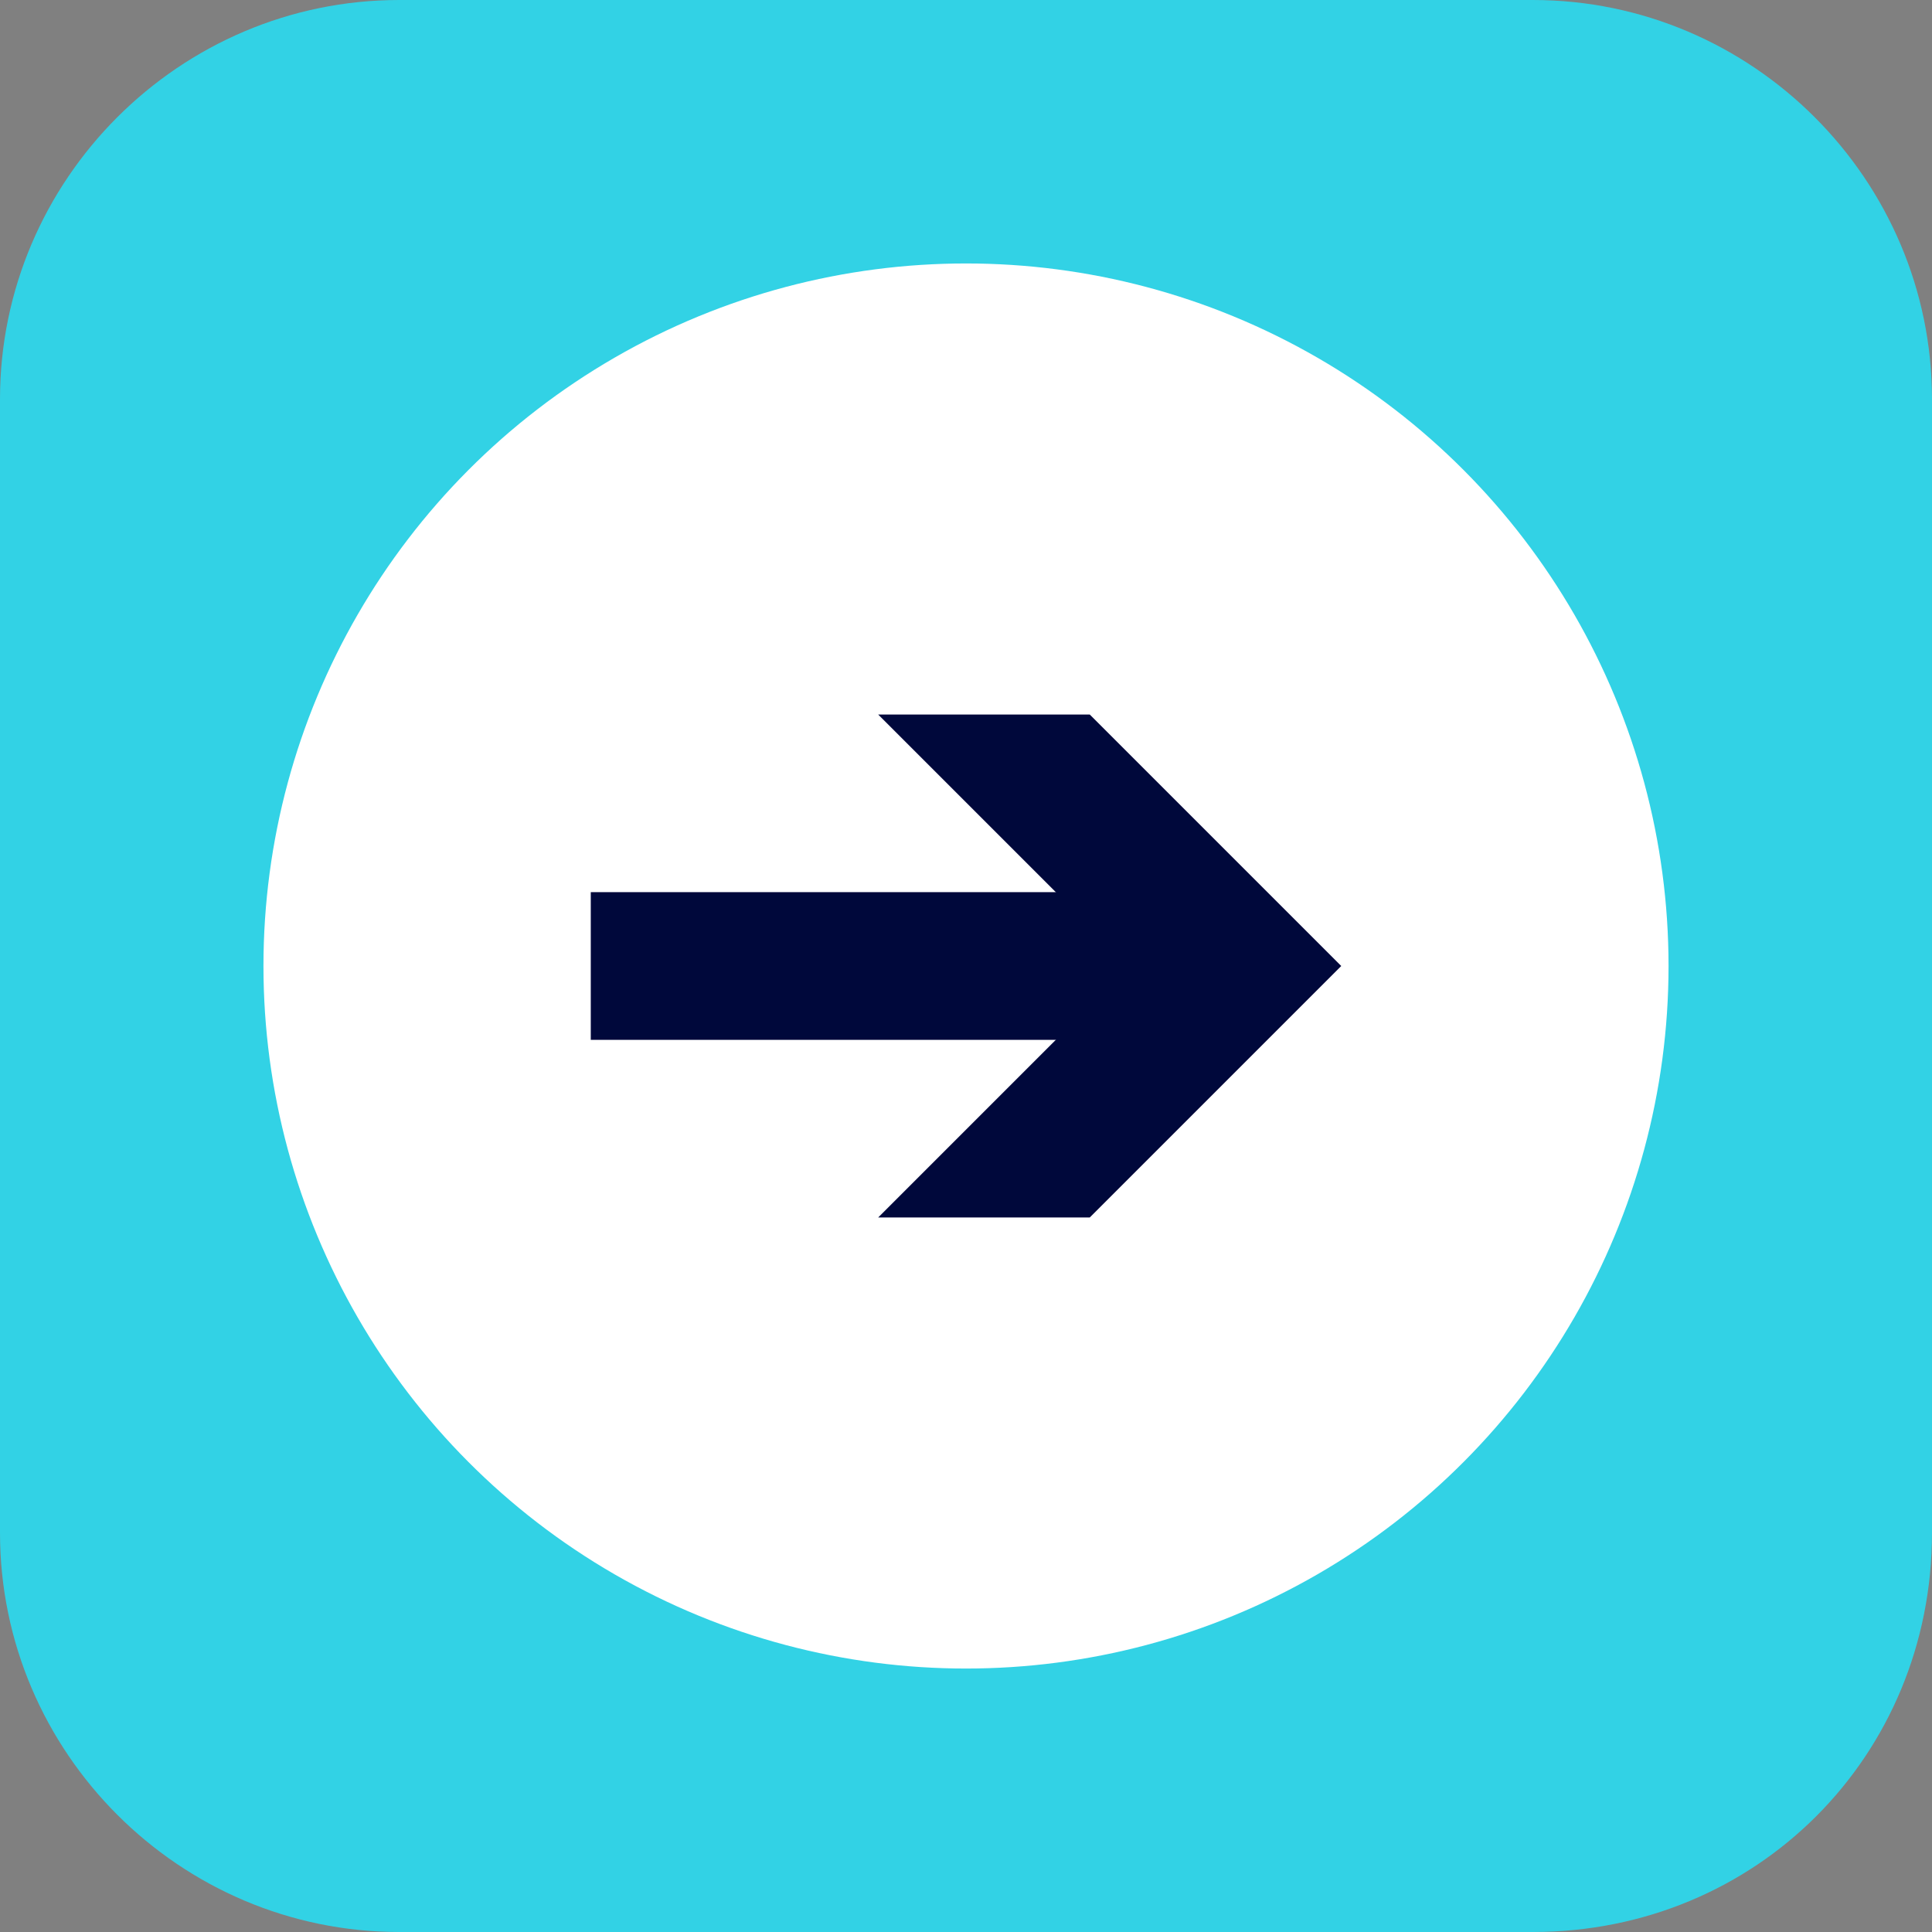
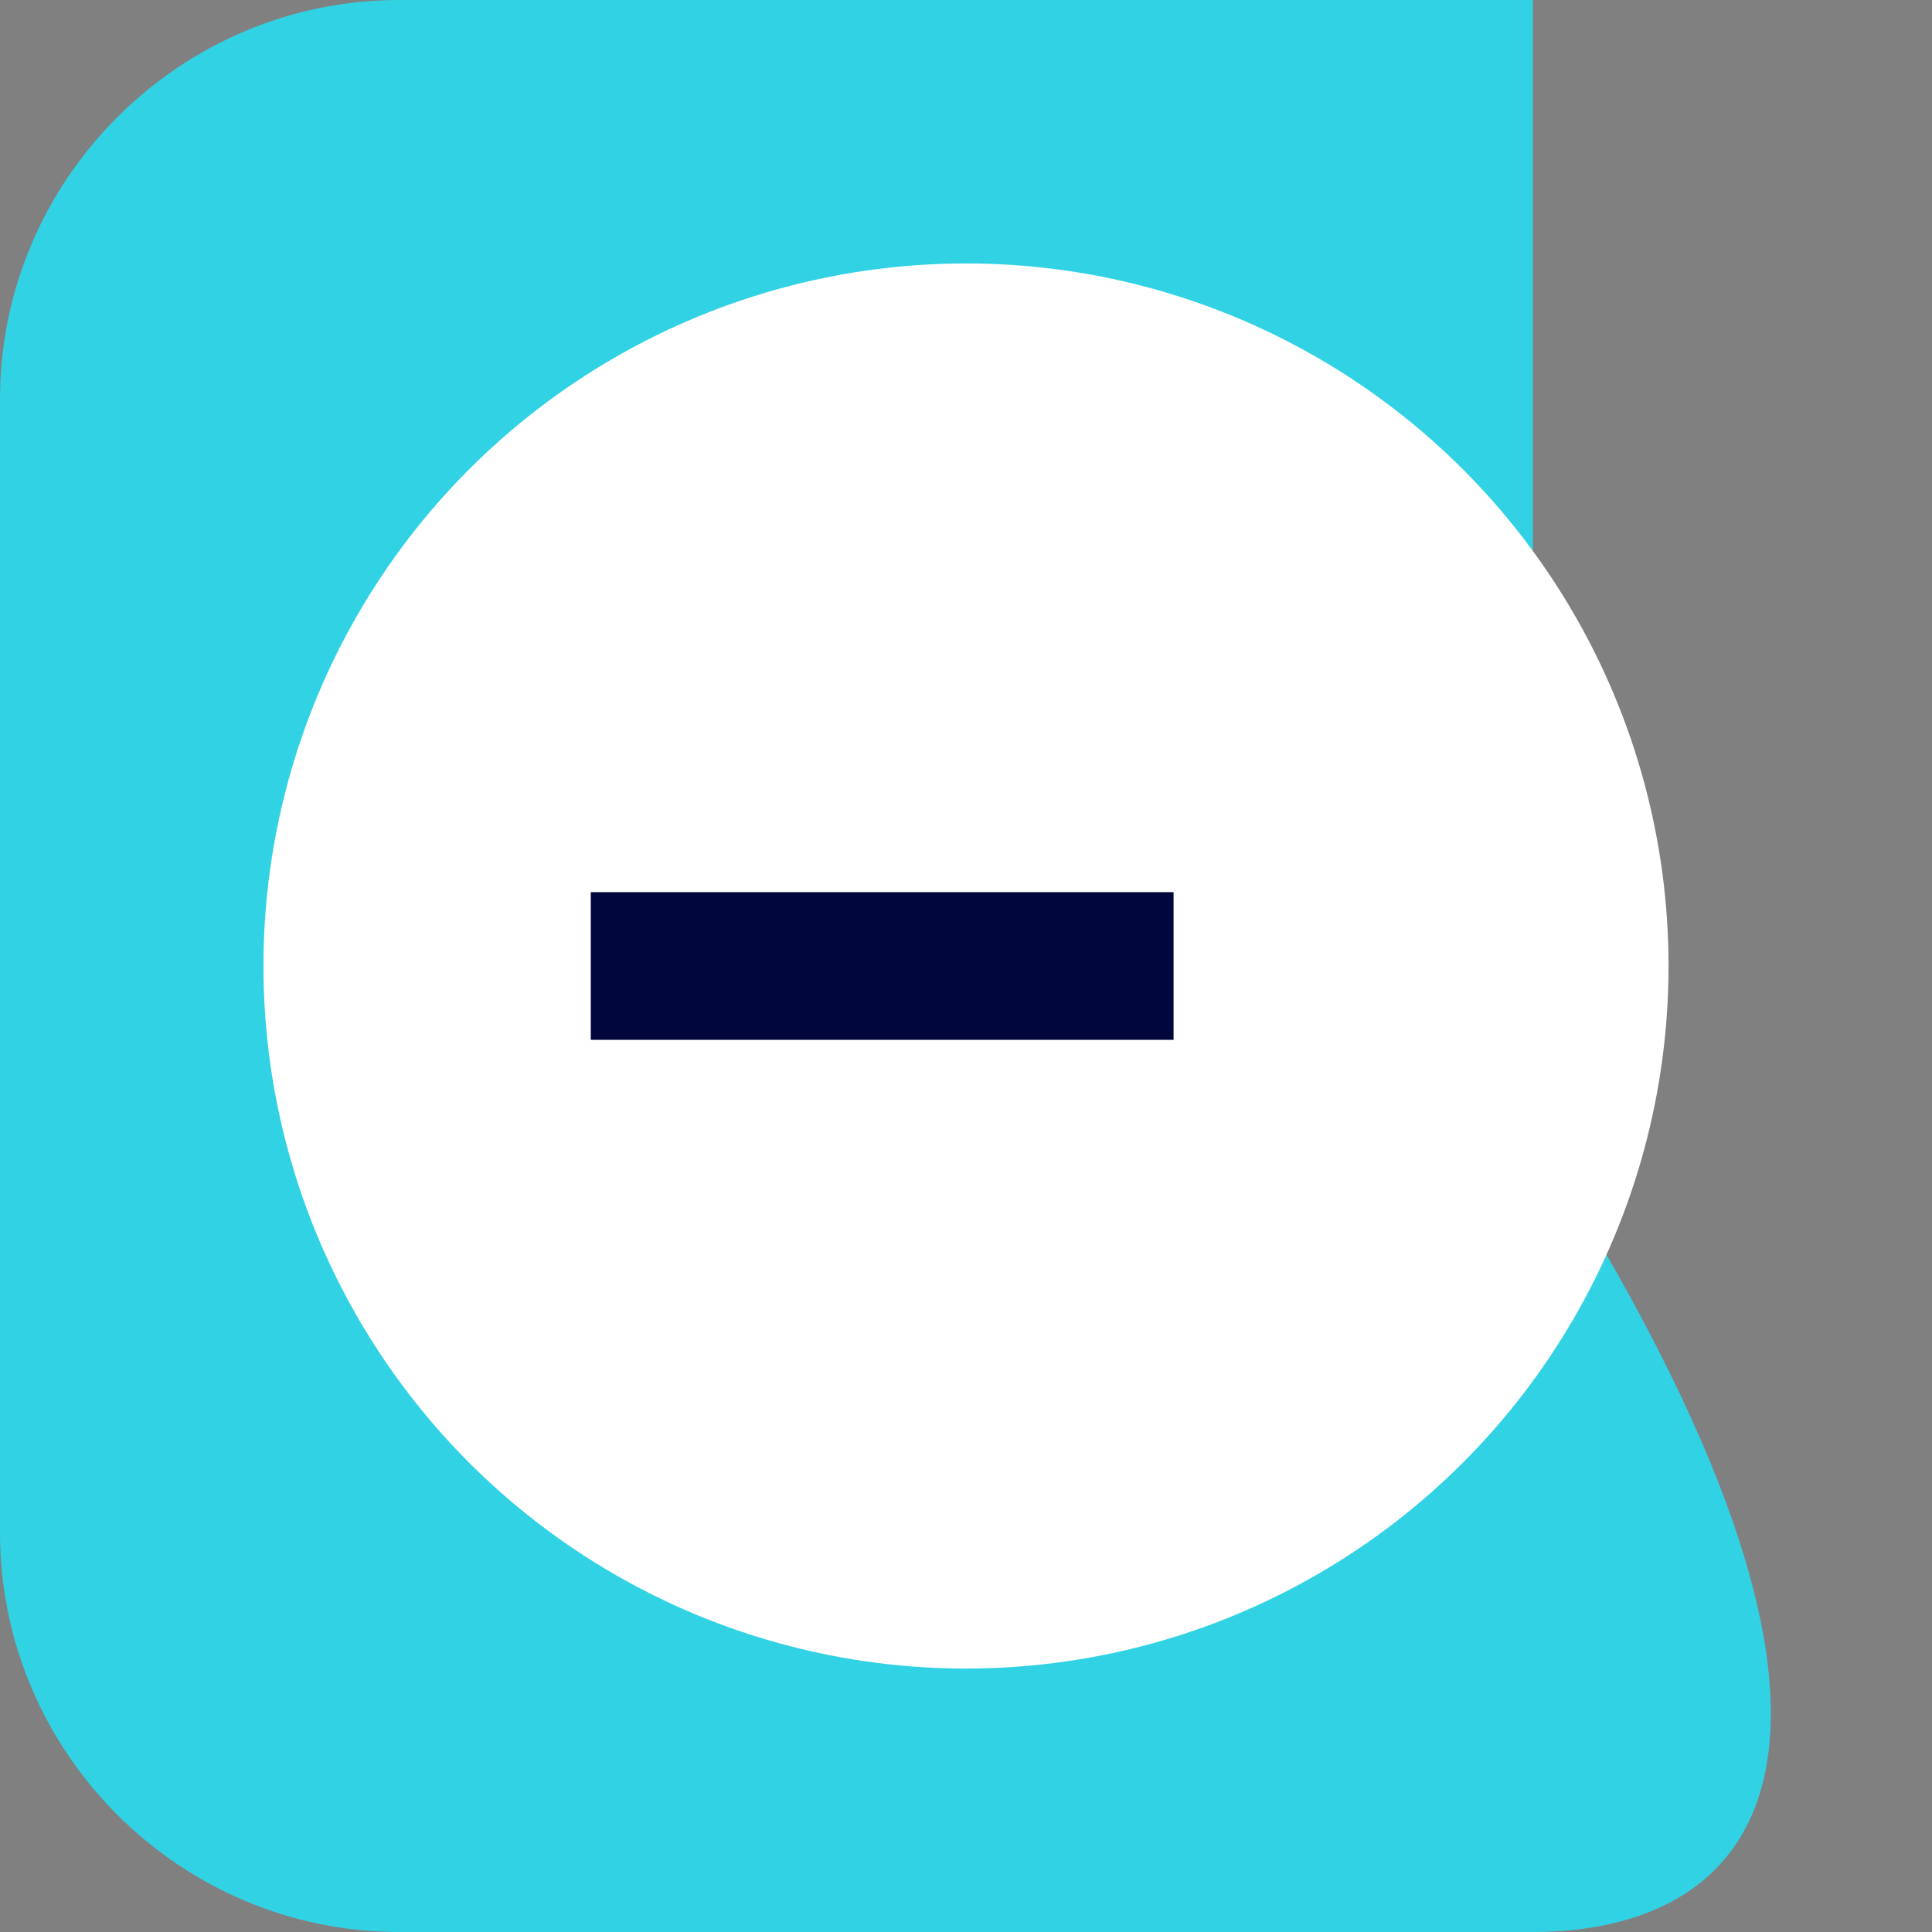
<svg xmlns="http://www.w3.org/2000/svg" id="Layer_1" x="0px" y="0px" viewBox="0 0 48.4 48.4" style="enable-background:new 0 0 48.4 48.4;" xml:space="preserve">
  <rect x="0" y="0" width="48.4" height="48.4" fill="#808080" stroke="none" />
  <style type="text/css"> .st0{fill:#32D2E5;} .st1{fill:#FFFFFF;} .st2{fill:none;stroke:#00083B;stroke-width:3.7;stroke-miterlimit:10;} .st3{fill:#00083B;} </style>
  <g id="Forward">
-     <path class="st0" d="M38.4,48.4H10c-5.5,0-10-4.5-10-10V10C0,4.5,4.5,0,10,0h28.4c5.5,0,10,4.5,10,10v28.4 C48.4,44,44,48.4,38.4,48.4z" />
+     <path class="st0" d="M38.4,48.4H10c-5.5,0-10-4.5-10-10V10C0,4.5,4.5,0,10,0h28.4v28.4 C48.4,44,44,48.4,38.4,48.4z" />
    <g>
      <circle class="st1" cx="24.2" cy="24.2" r="17.6" />
      <g>
        <g>
          <line class="st2" x1="14.8" y1="24.2" x2="29.4" y2="24.2" />
          <g>
-             <polygon class="st3" points="22,30.5 28.3,24.2 22,17.9 27.3,17.9 33.6,24.2 27.3,30.5 " />
-           </g>
+             </g>
        </g>
      </g>
    </g>
  </g>
</svg>